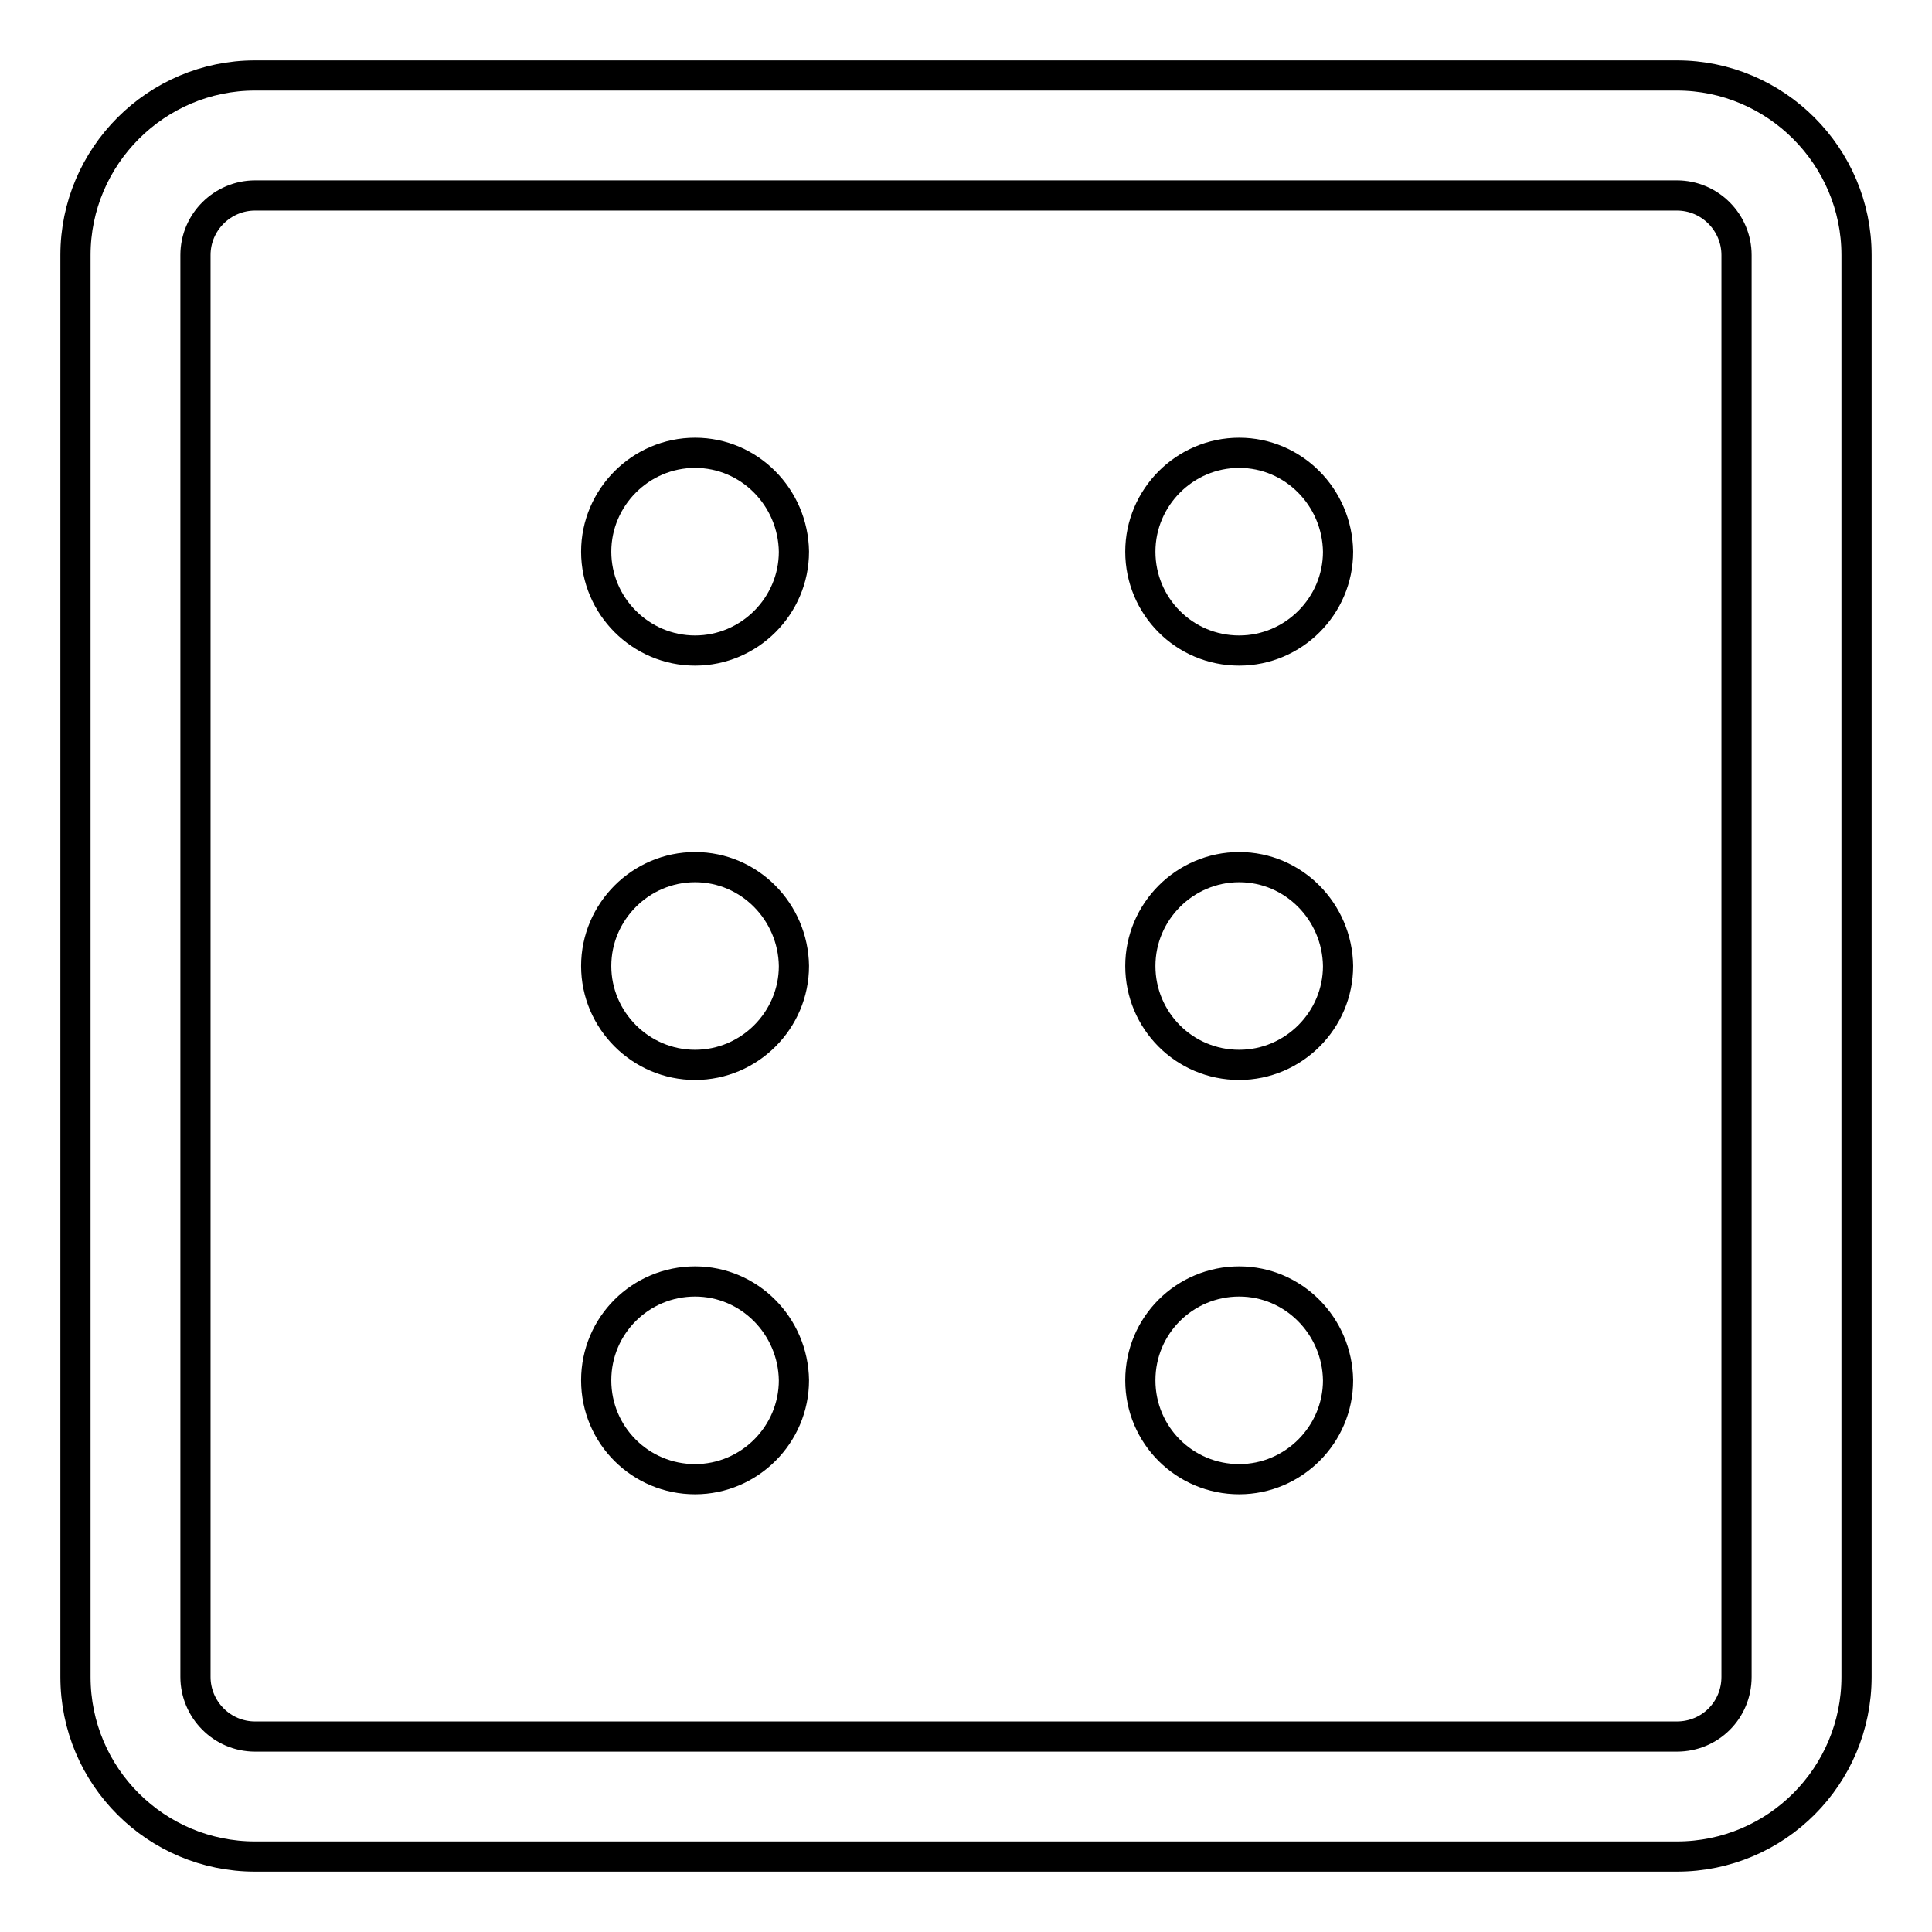
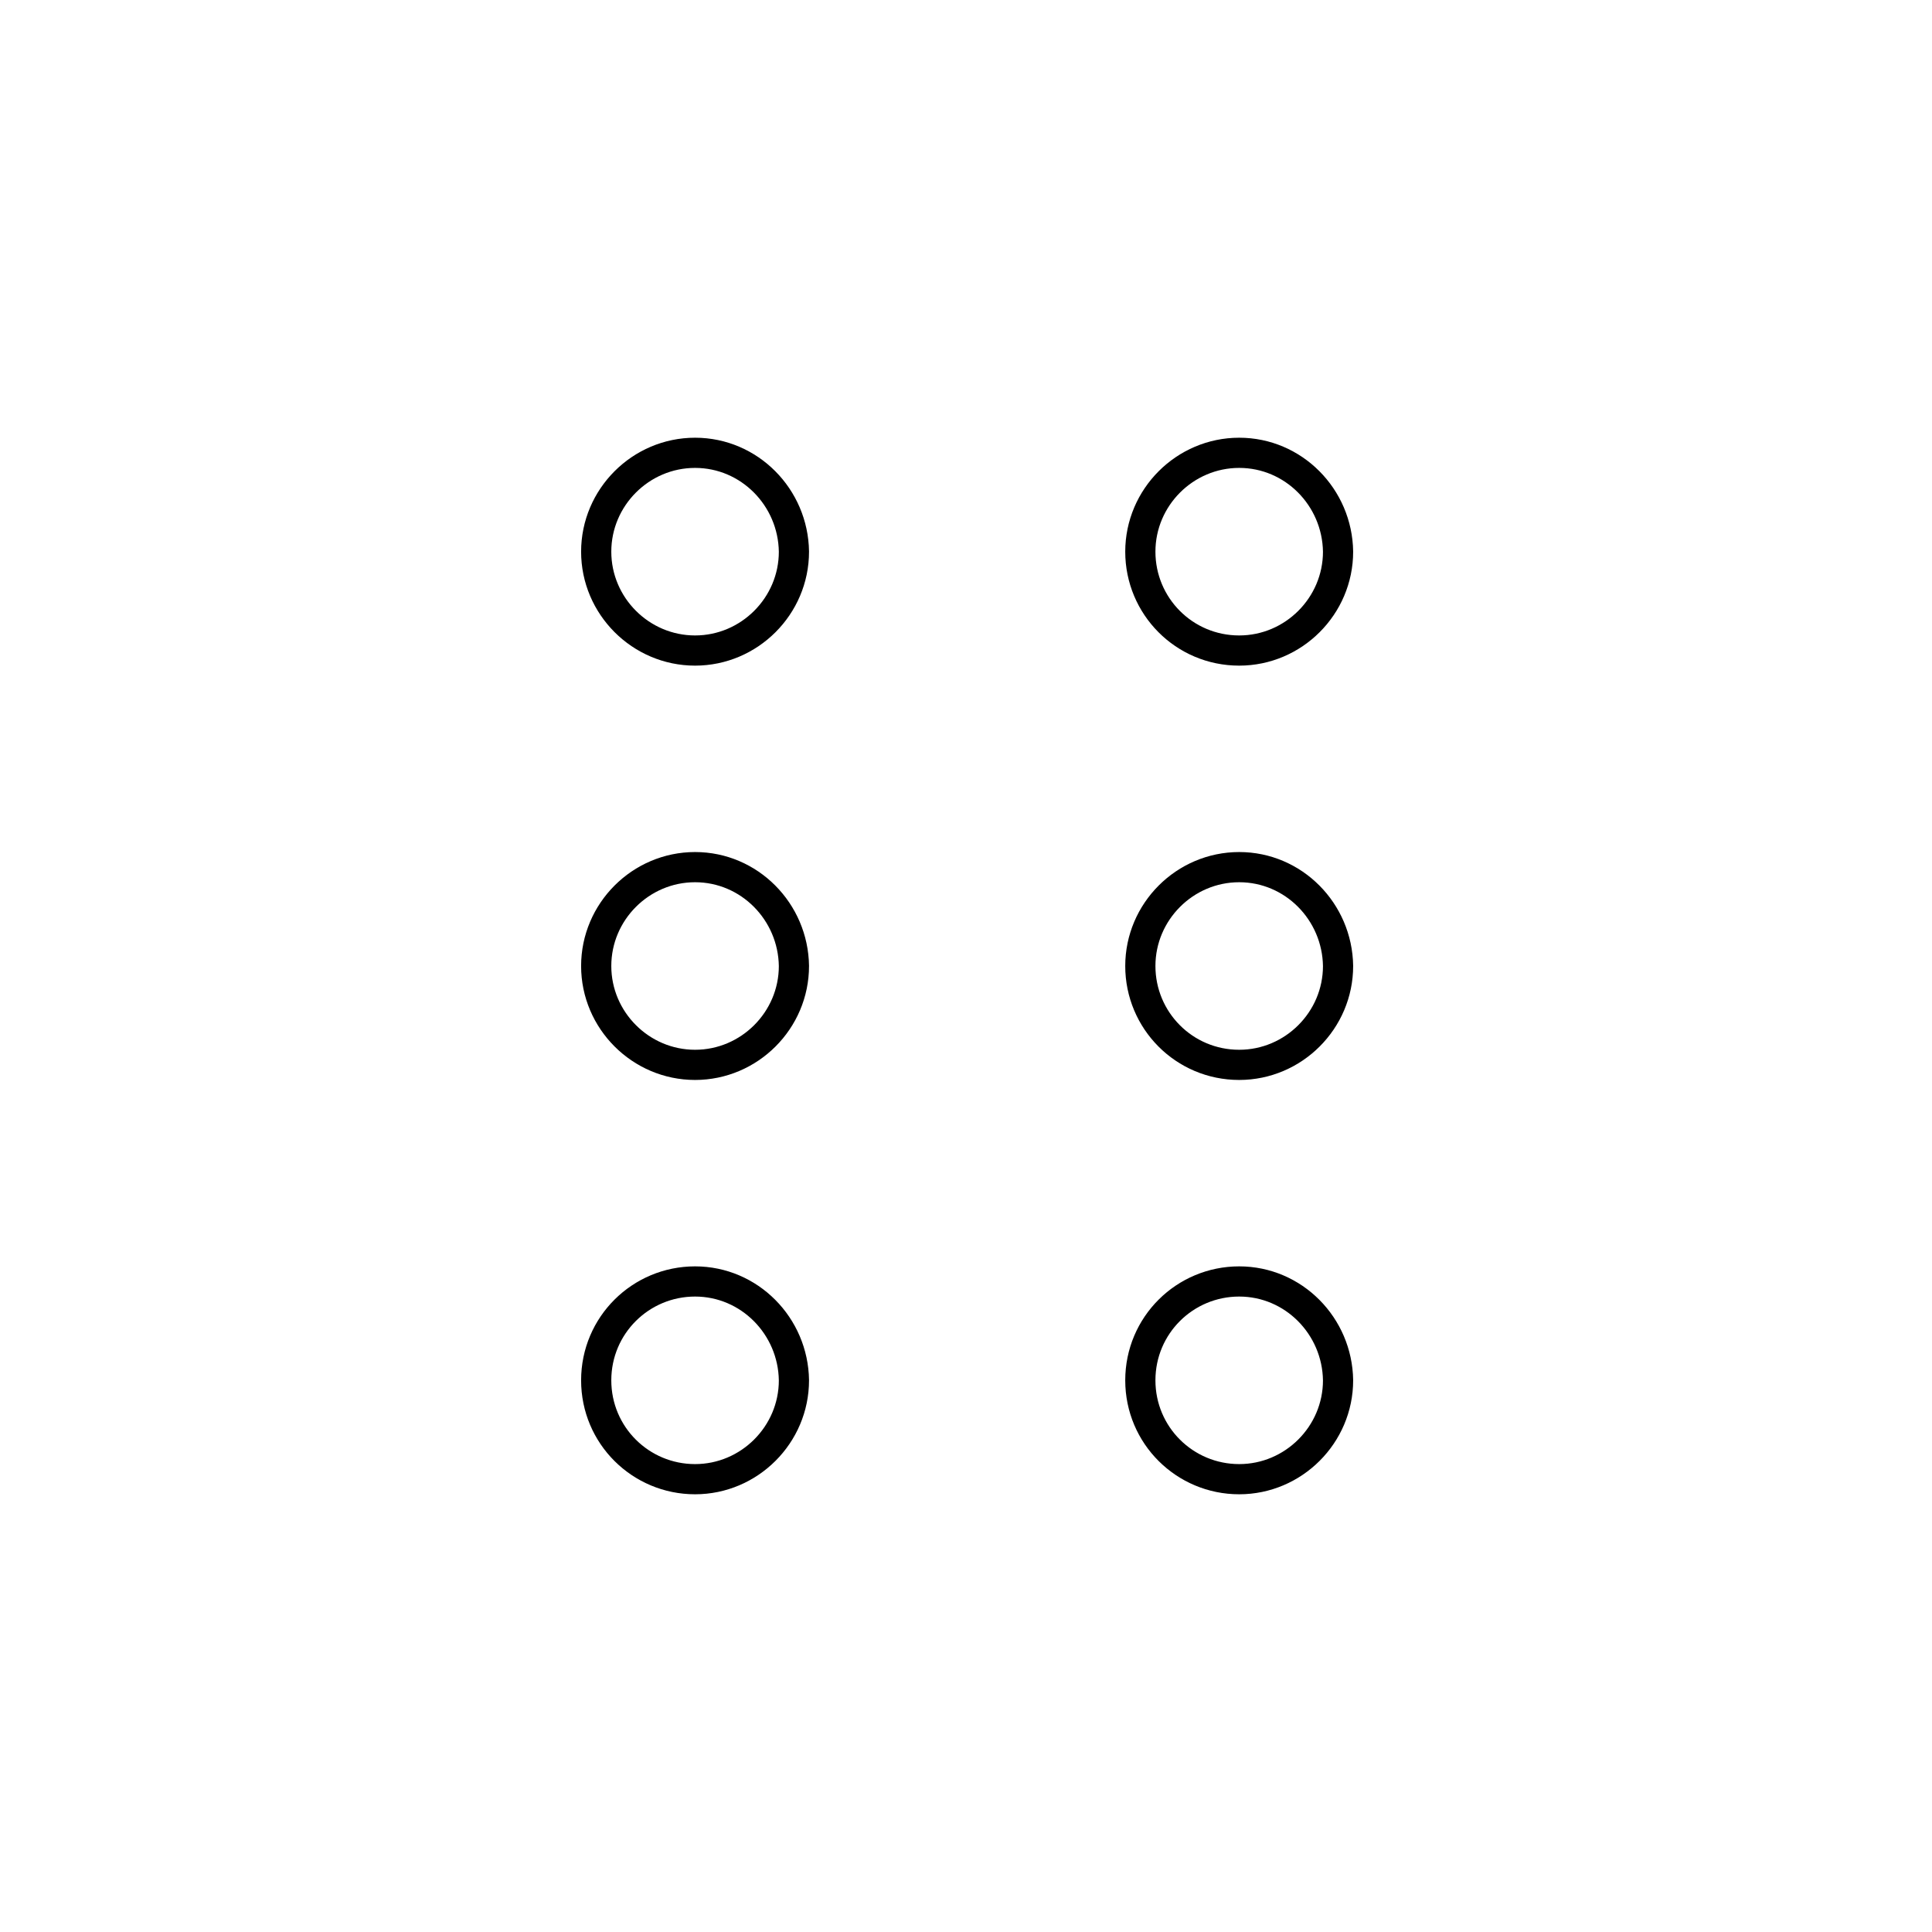
<svg xmlns="http://www.w3.org/2000/svg" version="1.1" x="0px" y="0px" viewBox="0 0 256 256" enable-background="new 0 0 256 256" xml:space="preserve">
  <g>
-     <path stroke-width="4" fill-opacity="0" stroke="#000000" d="M222.2,10H33.8C20.7,10,10,20.7,10,33.8v188.4c0,13.2,10.7,23.8,23.8,23.8h188.4 c13.2,0,23.8-10.7,23.8-23.8V33.8C246,20.7,235.3,10,222.2,10z M222.2,230.1H33.8c-4.4,0-7.9-3.6-7.9-7.9V33.8 c0-4.4,3.6-7.9,7.9-7.9l0,0h188.4c4.4,0,7.9,3.6,7.9,7.9l0,0v188.4C230.1,226.6,226.6,230.1,222.2,230.1z" />
    <path stroke-width="4" fill-opacity="0" stroke="#000000" d="M92.1,60C84.9,60,79,65.9,79,73.1s5.9,13.1,13.1,13.1s13.1-5.9,13.1-13.1l0,0C105.1,65.9,99.3,60,92.1,60z  M92.1,114.9c-7.2,0-13.1,5.9-13.1,13.1s5.9,13.1,13.1,13.1s13.1-5.9,13.1-13.1C105.1,120.8,99.3,114.9,92.1,114.9z M92.1,169.8 c-7.2,0-13.1,5.8-13.1,13.1S84.9,196,92.1,196s13.1-5.9,13.1-13.1C105.1,175.7,99.3,169.8,92.1,169.8z M164.2,60 c-7.2,0-13.1,5.9-13.1,13.1s5.8,13.1,13.1,13.1c7.2,0,13.1-5.9,13.1-13.1C177.2,65.9,171.4,60,164.2,60z M164.2,114.9 c-7.2,0-13.1,5.9-13.1,13.1s5.8,13.1,13.1,13.1c7.2,0,13.1-5.9,13.1-13.1C177.2,120.8,171.4,114.9,164.2,114.9z M164.2,169.8 c-7.2,0-13.1,5.8-13.1,13.1S157,196,164.2,196c7.2,0,13.1-5.9,13.1-13.1C177.2,175.7,171.4,169.8,164.2,169.8z" />
  </g>
</svg>